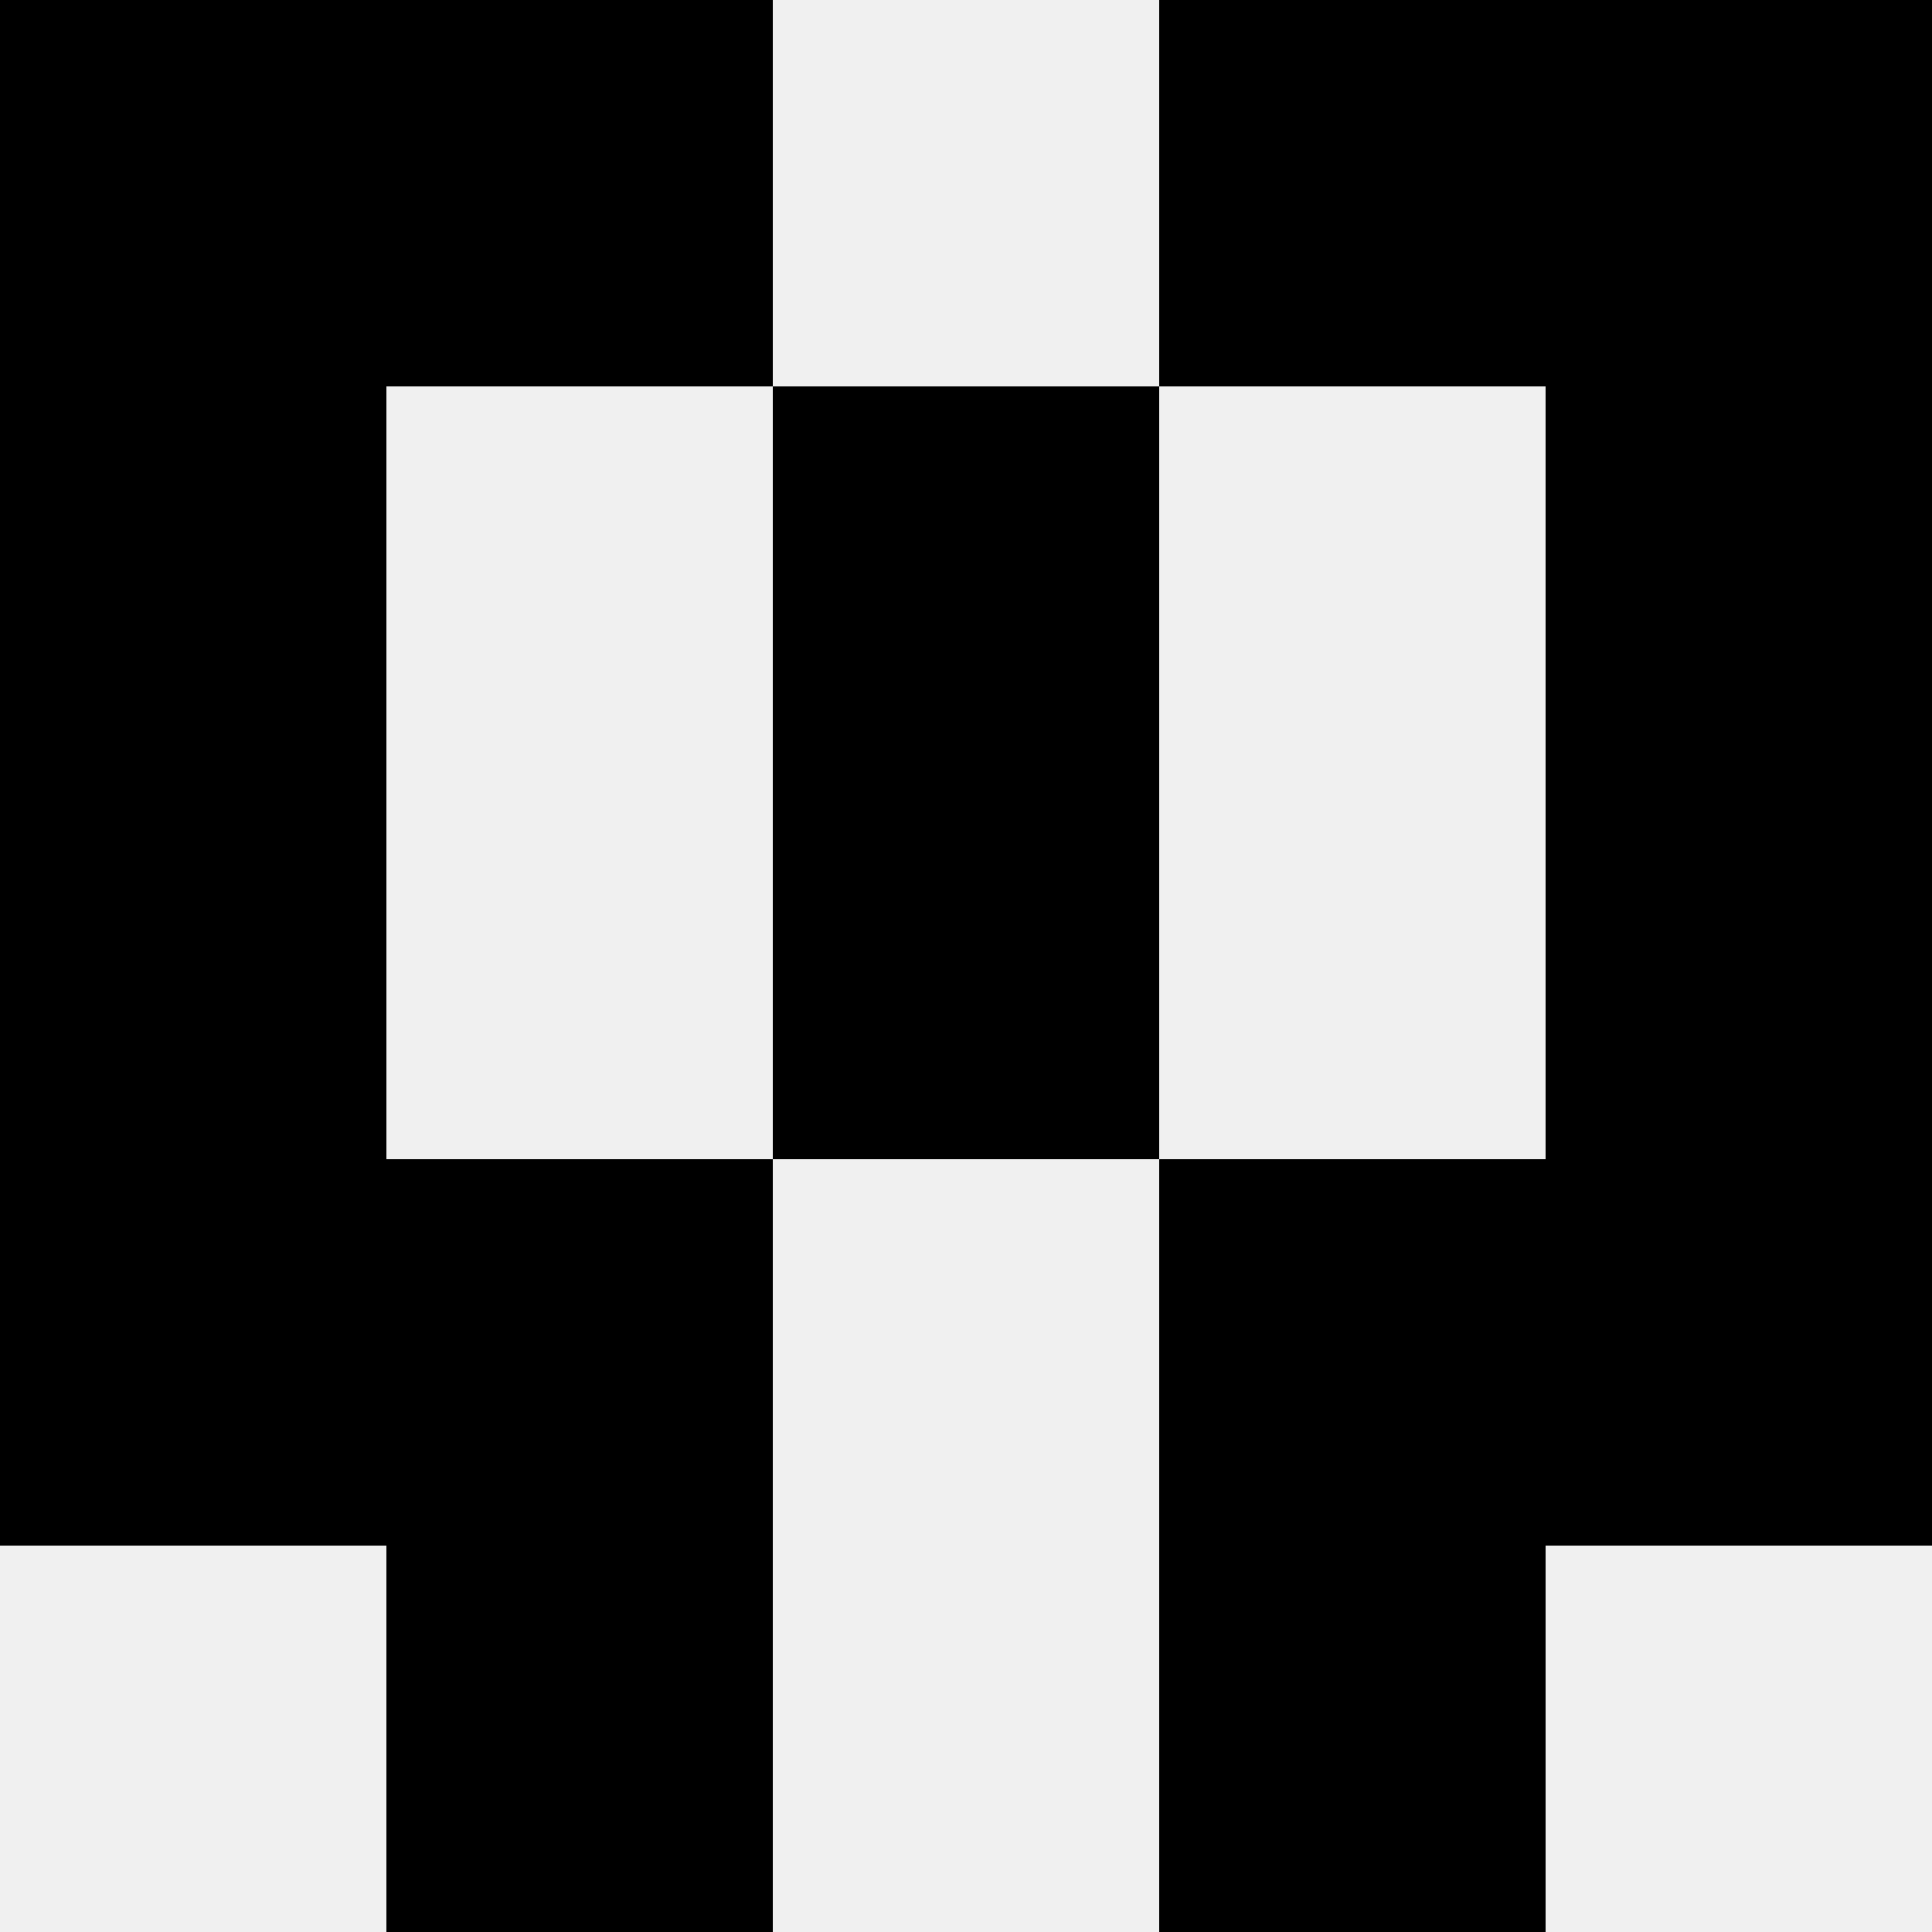
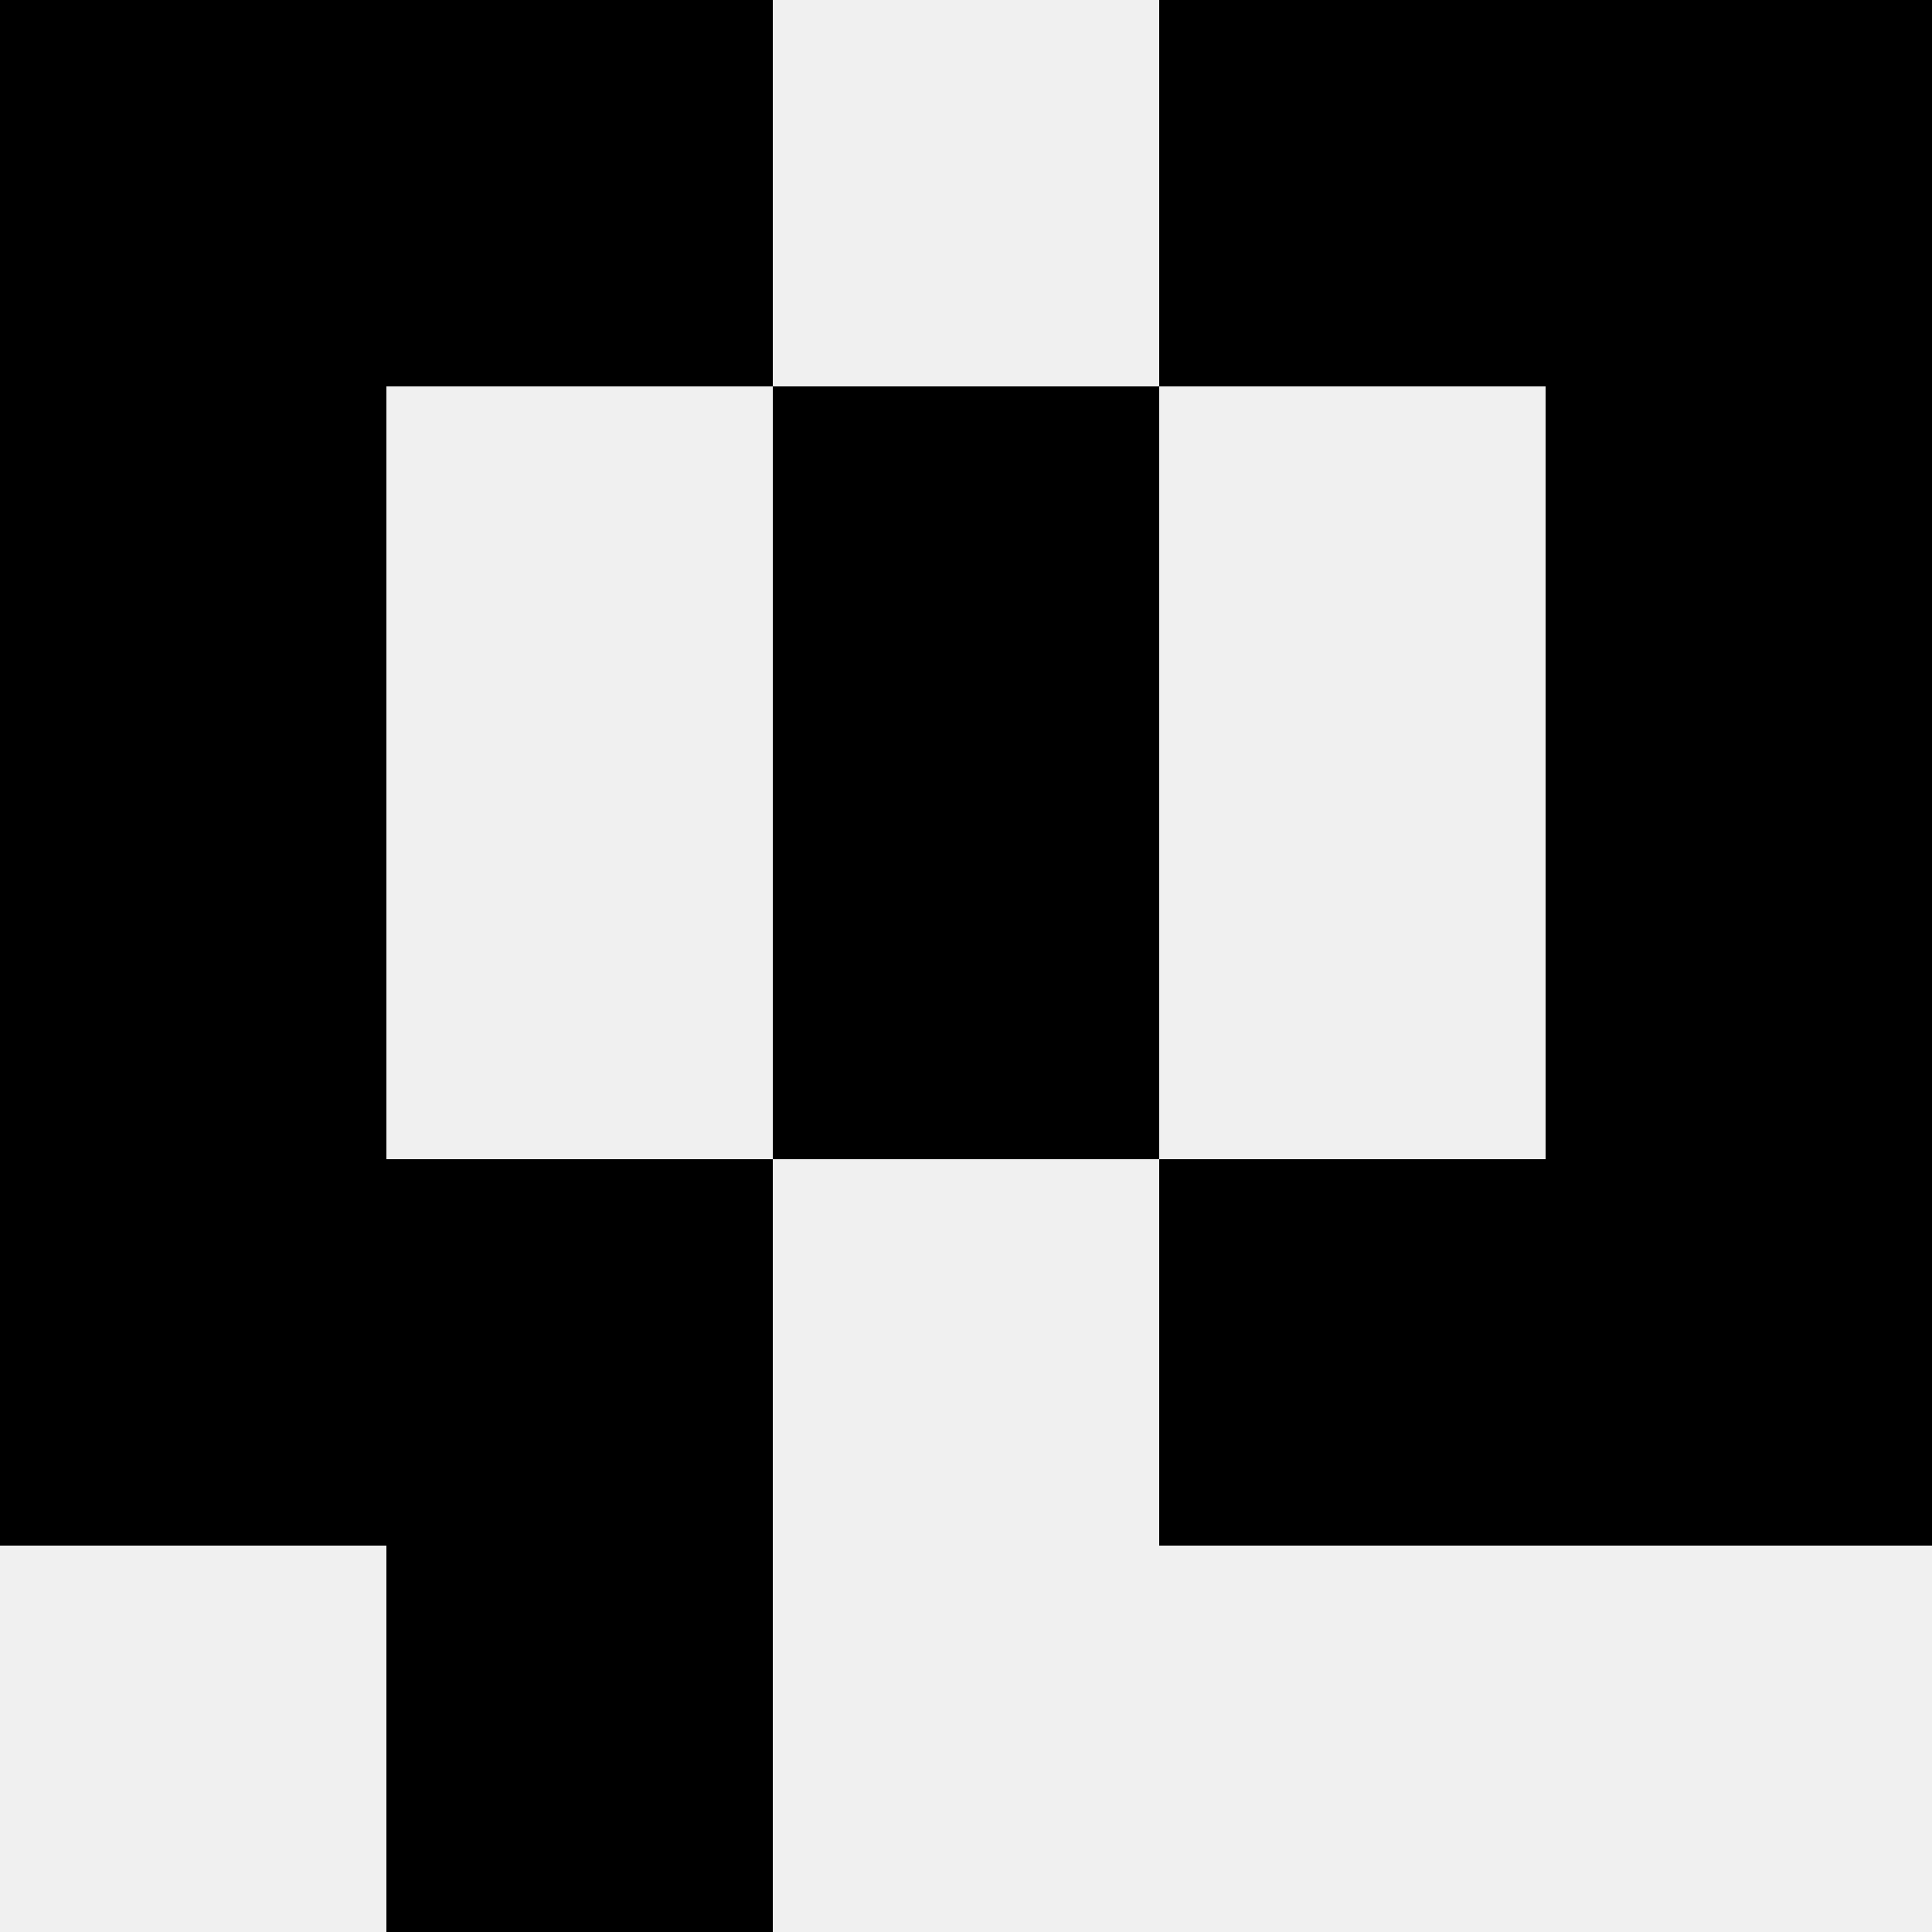
<svg xmlns="http://www.w3.org/2000/svg" width="80" height="80">
  <rect width="100%" height="100%" fill="#f0f0f0" />
  <rect x="0" y="0" width="16" height="16" fill="hsl(216, 70%, 50%)" />
  <rect x="64" y="0" width="16" height="16" fill="hsl(216, 70%, 50%)" />
  <rect x="16" y="0" width="16" height="16" fill="hsl(216, 70%, 50%)" />
  <rect x="48" y="0" width="16" height="16" fill="hsl(216, 70%, 50%)" />
  <rect x="0" y="16" width="16" height="16" fill="hsl(216, 70%, 50%)" />
  <rect x="64" y="16" width="16" height="16" fill="hsl(216, 70%, 50%)" />
  <rect x="32" y="16" width="16" height="16" fill="hsl(216, 70%, 50%)" />
  <rect x="32" y="16" width="16" height="16" fill="hsl(216, 70%, 50%)" />
  <rect x="0" y="32" width="16" height="16" fill="hsl(216, 70%, 50%)" />
  <rect x="64" y="32" width="16" height="16" fill="hsl(216, 70%, 50%)" />
  <rect x="32" y="32" width="16" height="16" fill="hsl(216, 70%, 50%)" />
  <rect x="32" y="32" width="16" height="16" fill="hsl(216, 70%, 50%)" />
  <rect x="0" y="48" width="16" height="16" fill="hsl(216, 70%, 50%)" />
  <rect x="64" y="48" width="16" height="16" fill="hsl(216, 70%, 50%)" />
  <rect x="16" y="48" width="16" height="16" fill="hsl(216, 70%, 50%)" />
  <rect x="48" y="48" width="16" height="16" fill="hsl(216, 70%, 50%)" />
  <rect x="16" y="64" width="16" height="16" fill="hsl(216, 70%, 50%)" />
-   <rect x="48" y="64" width="16" height="16" fill="hsl(216, 70%, 50%)" />
</svg>